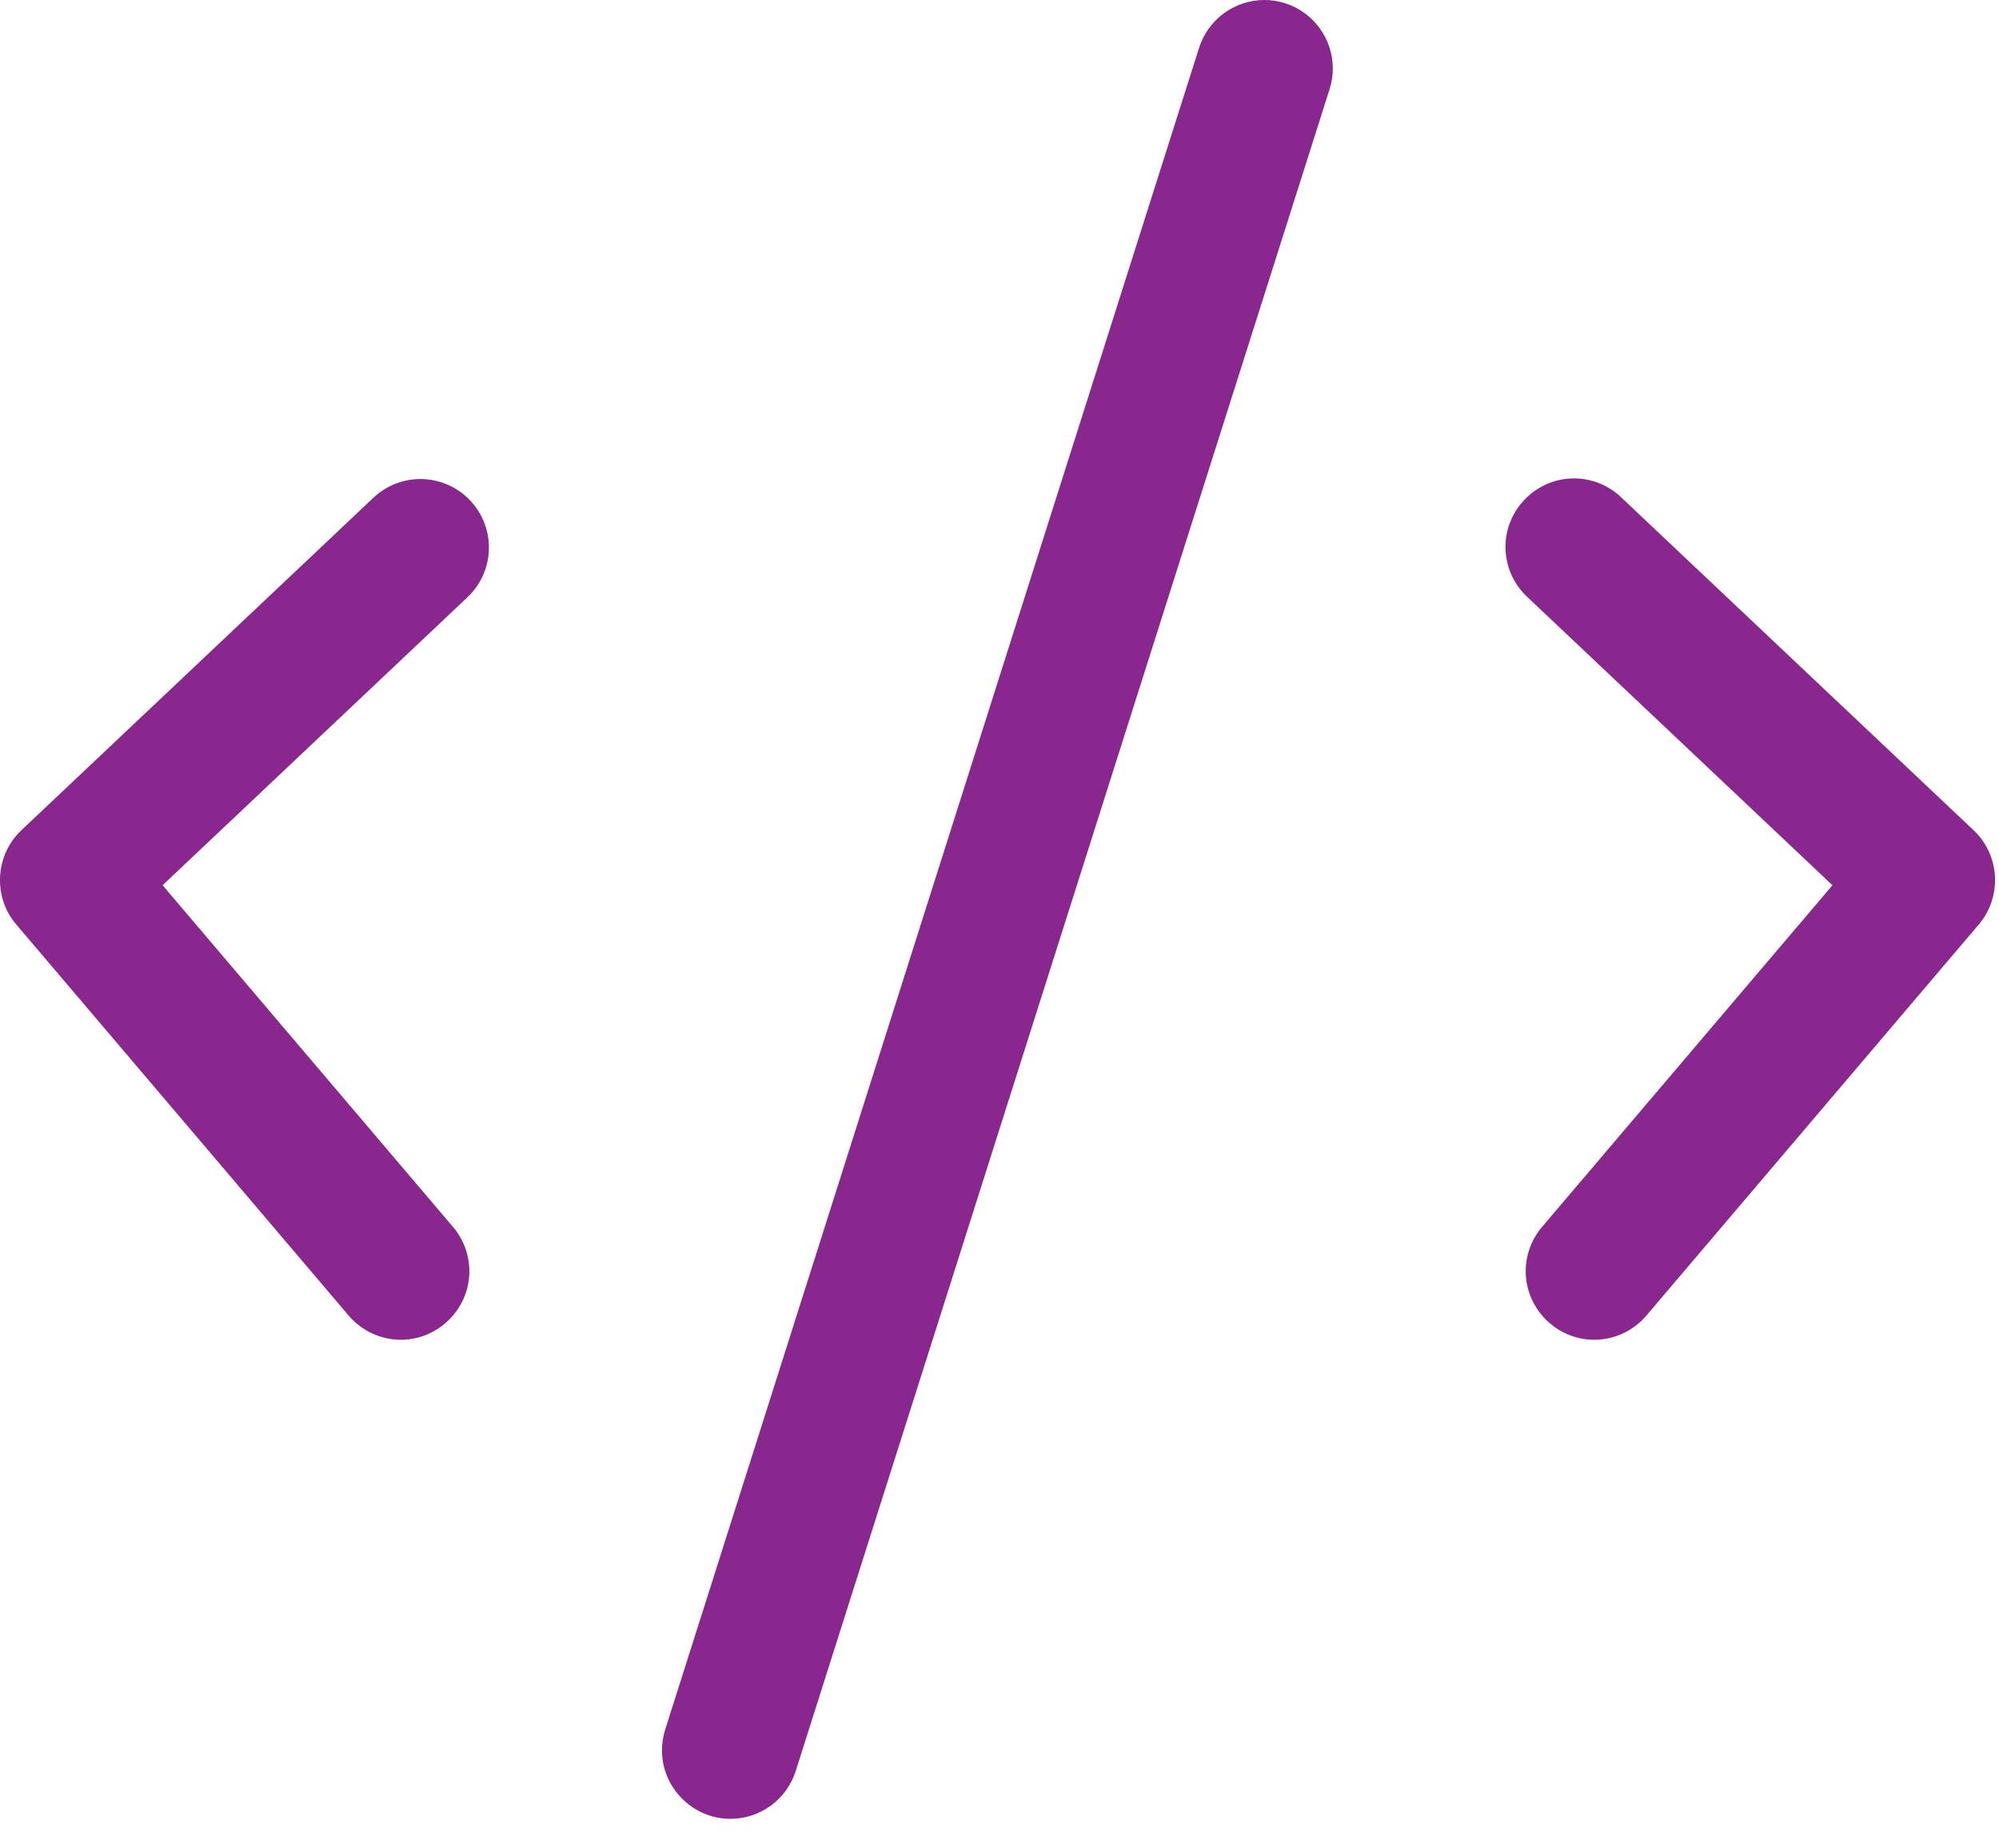
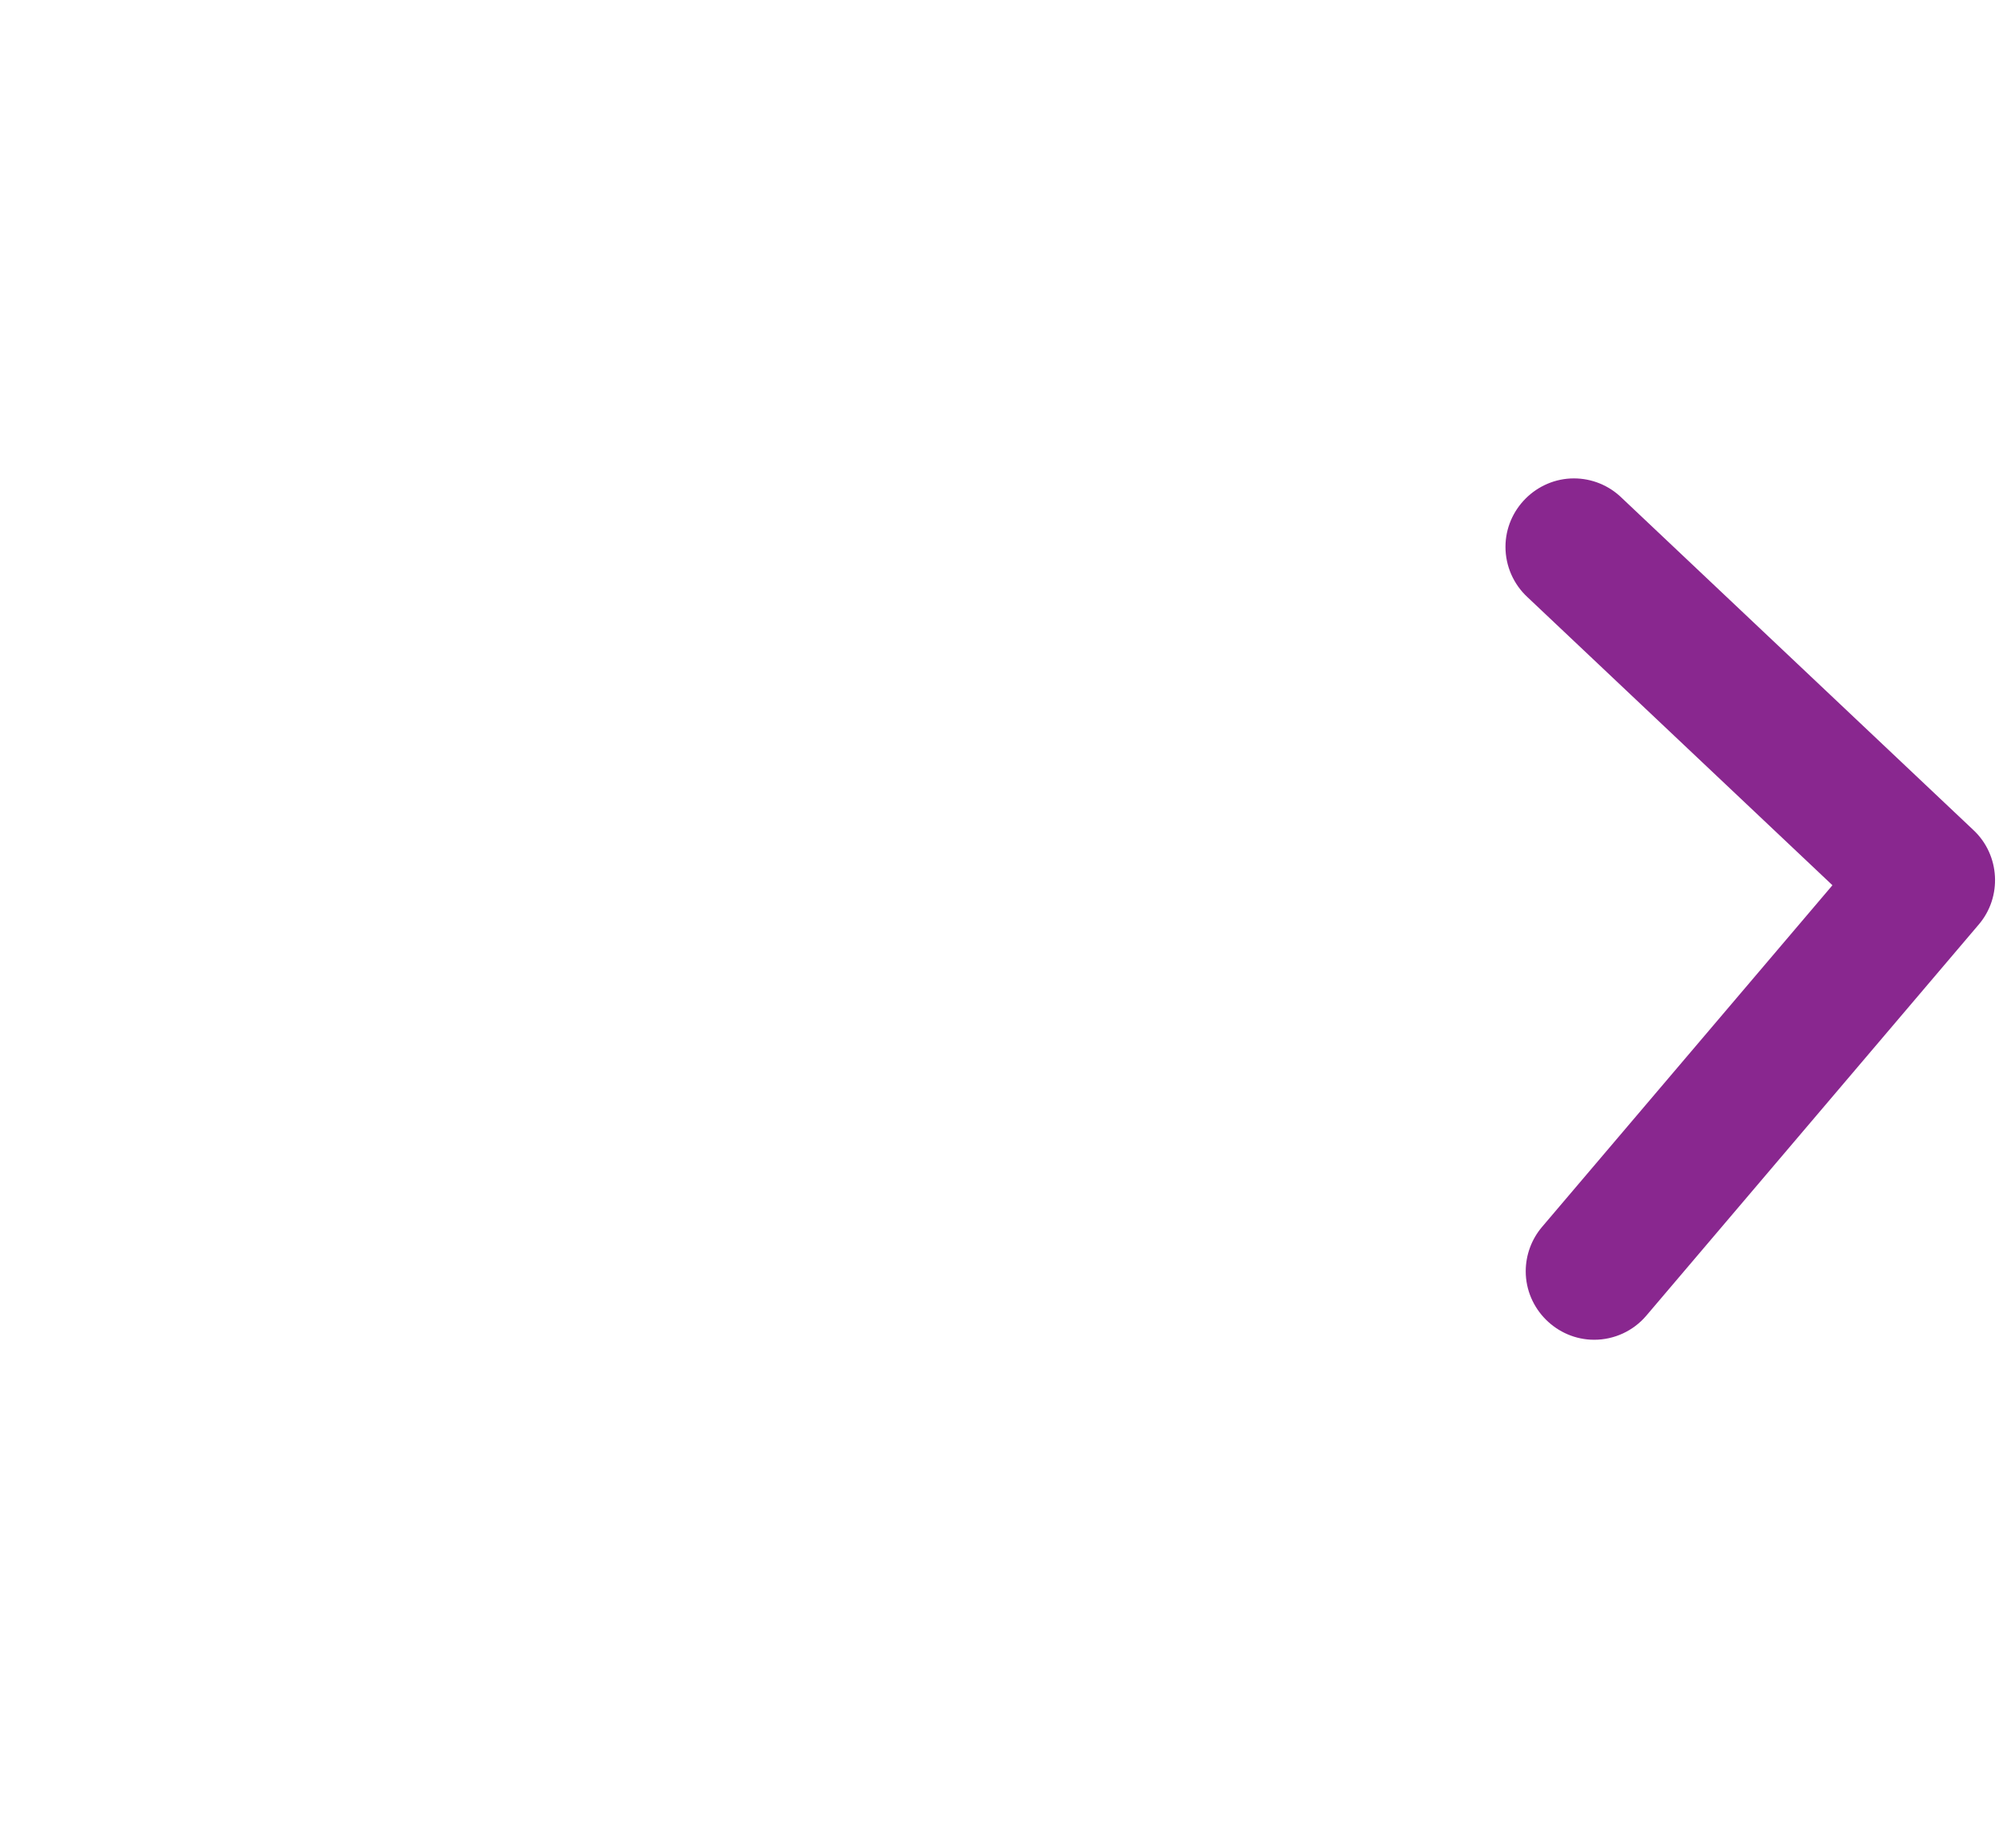
<svg xmlns="http://www.w3.org/2000/svg" width="100%" height="100%" viewBox="0 0 53 49" version="1.1" xml:space="preserve" style="fill-rule:evenodd;clip-rule:evenodd;stroke-linejoin:round;stroke-miterlimit:1.414;">
  <g>
    <g id="Group_336">
-       <path id="Path_1271" d="M34.071,0.085c-0.177,-0.056 -0.362,-0.085 -0.549,-0.085c-0.788,0 -1.491,0.514 -1.73,1.266l-14.156,44.589c-0.056,0.178 -0.085,0.363 -0.085,0.55c0,0.996 0.82,1.815 1.815,1.815c0.789,0 1.492,-0.513 1.73,-1.265l14.155,-44.589c0.057,-0.178 0.086,-0.364 0.086,-0.551c0,-0.789 -0.514,-1.491 -1.266,-1.73Z" style="fill:#89278f;fill-rule:nonzero;" />
-       <path id="Path_1272" d="M12.466,13.269c-0.342,-0.363 -0.82,-0.569 -1.319,-0.569c-0.463,0 -0.91,0.178 -1.247,0.496l-9.334,8.816c-0.698,0.659 -0.759,1.764 -0.137,2.495l8.816,10.372c0.345,0.406 0.851,0.64 1.383,0.64c0.996,0 1.816,-0.82 1.816,-1.815c0,-0.431 -0.154,-0.848 -0.433,-1.176l-7.7,-9.059l8.082,-7.634c0.364,-0.343 0.57,-0.82 0.57,-1.319c0,-0.464 -0.178,-0.91 -0.497,-1.247Z" style="fill:#89278f;fill-rule:nonzero;" />
      <path id="Path_1273" d="M52.328,22.012l-9.334,-8.816c-0.338,-0.329 -0.792,-0.513 -1.264,-0.513c-0.995,0 -1.815,0.82 -1.815,1.815c0,0.508 0.213,0.993 0.587,1.337l8.082,7.634l-7.7,9.059c-0.278,0.328 -0.432,0.745 -0.432,1.176c0,0.995 0.82,1.815 1.815,1.815c0.533,0 1.039,-0.234 1.383,-0.64l8.816,-10.372c0.622,-0.731 0.561,-1.836 -0.138,-2.495Z" style="fill:#89278f;fill-rule:nonzero;" />
    </g>
  </g>
</svg>